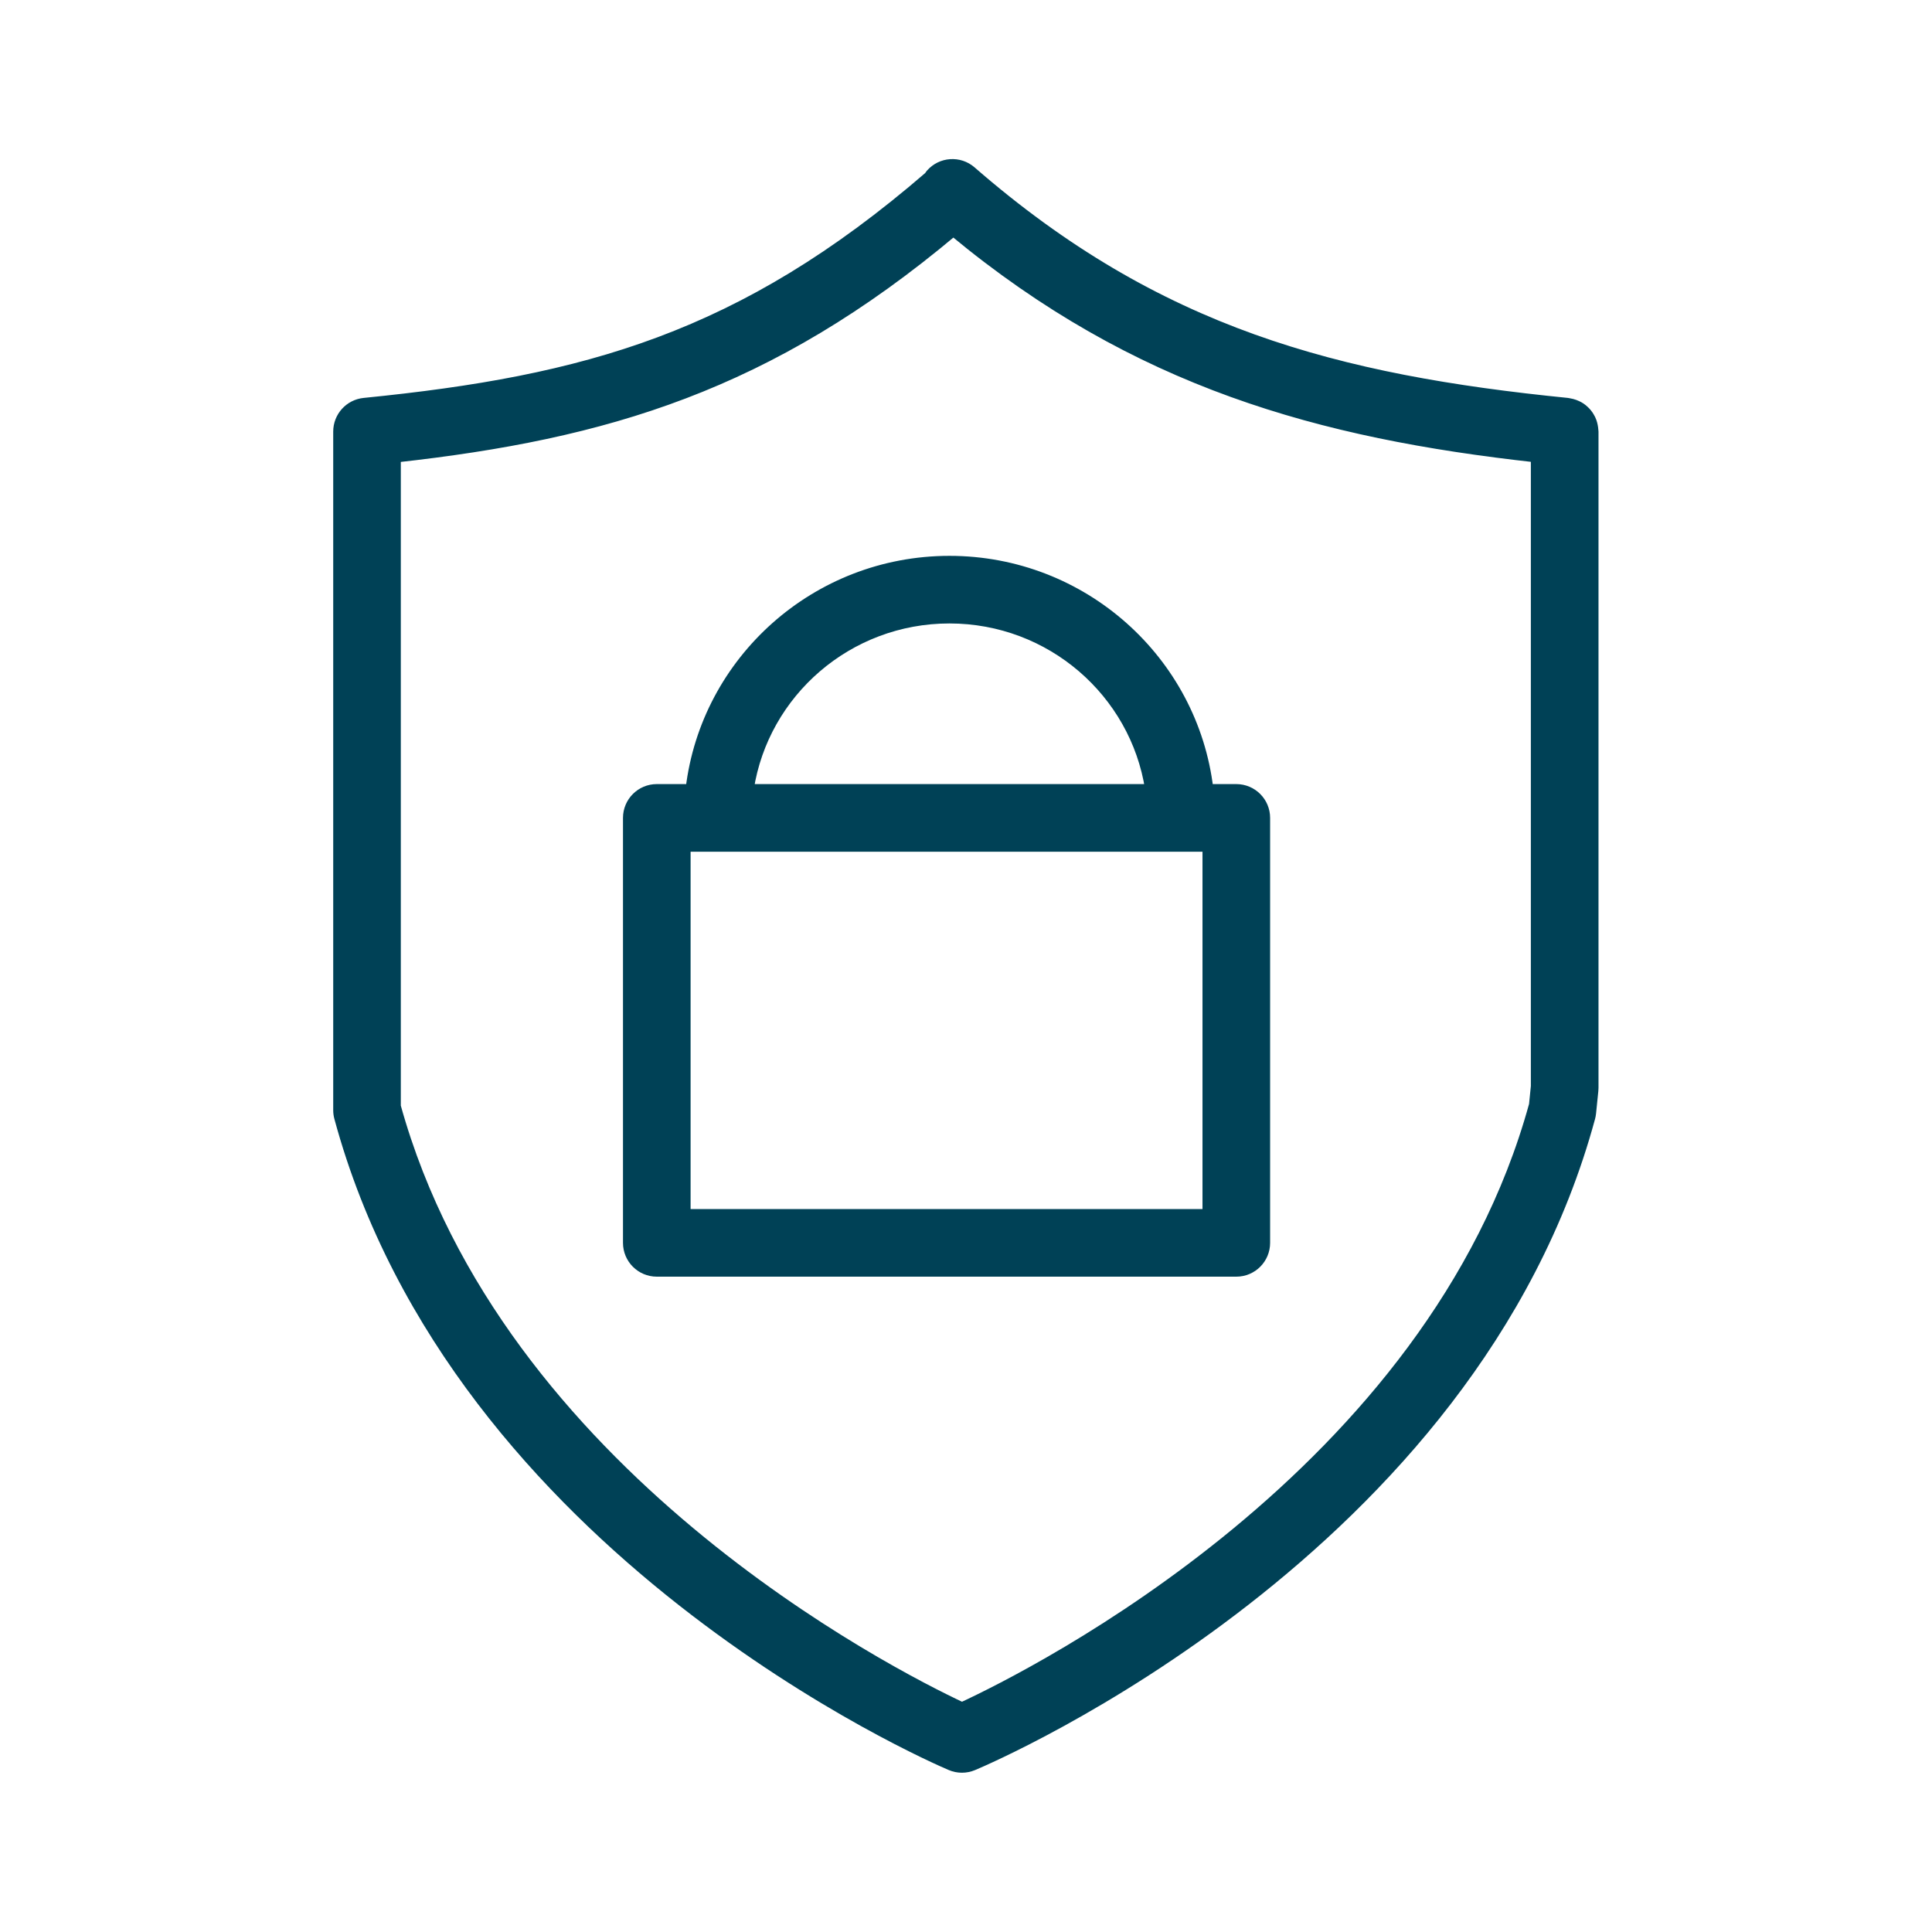
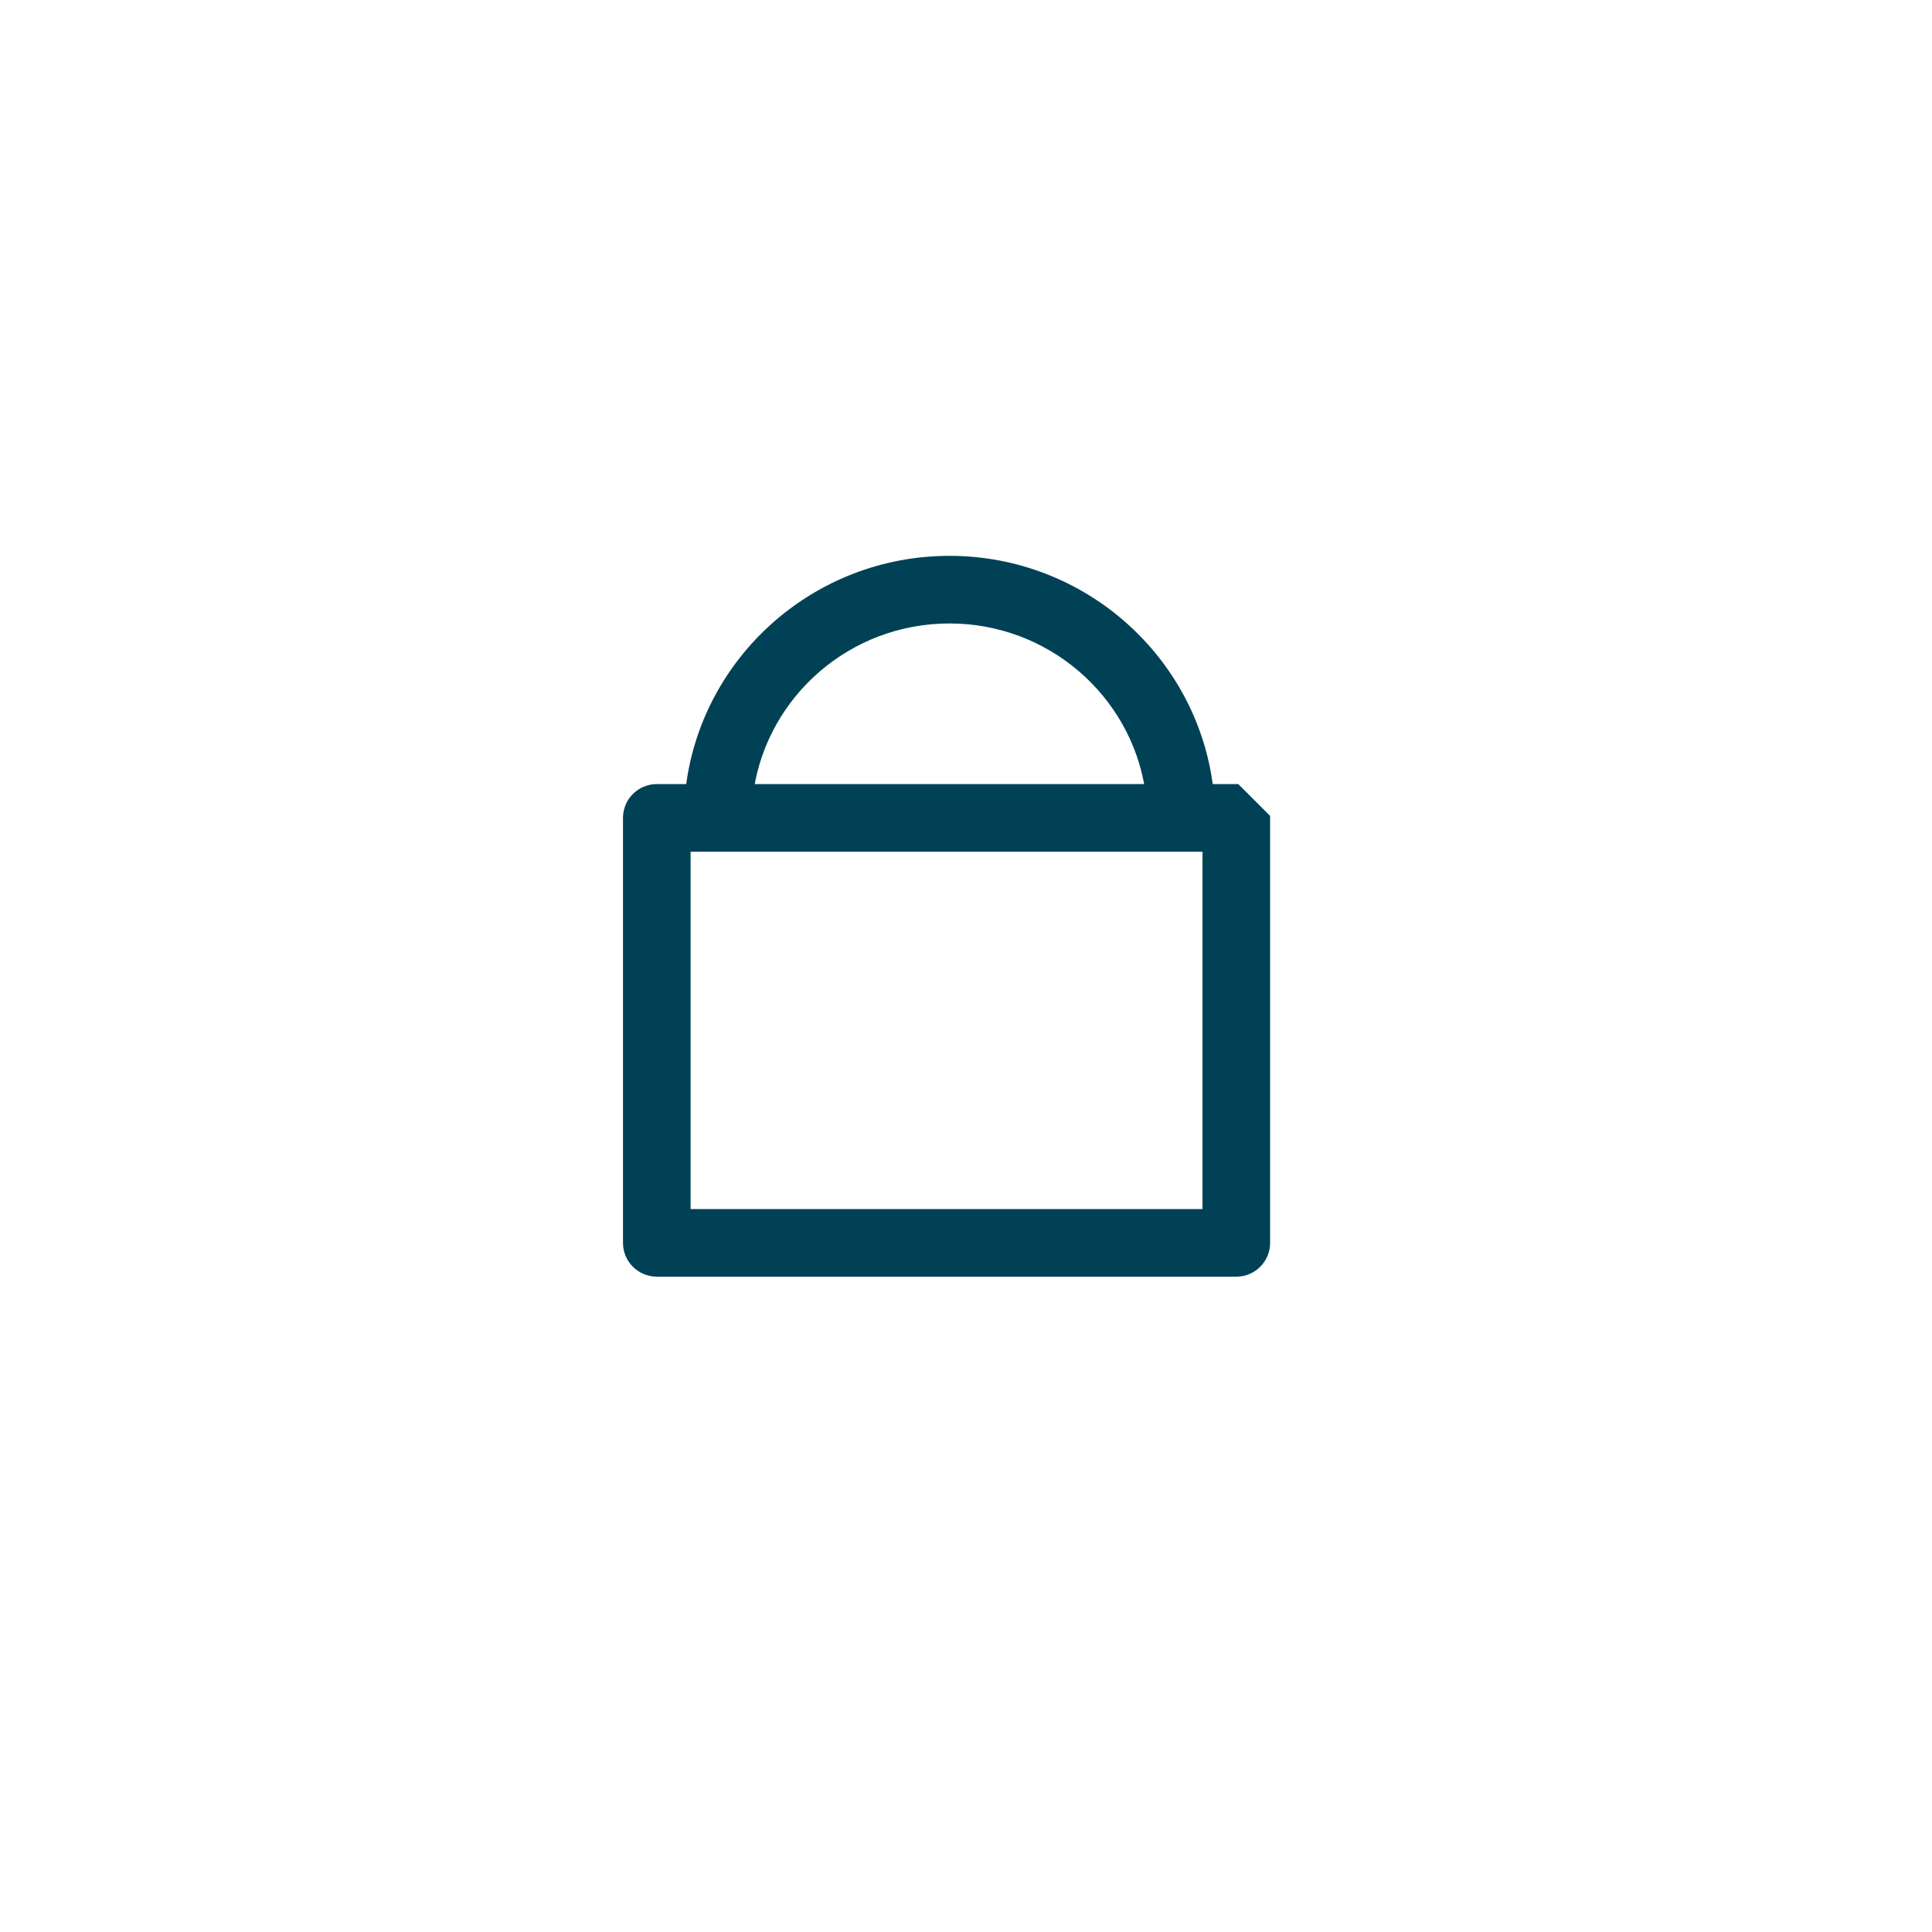
<svg xmlns="http://www.w3.org/2000/svg" viewBox="0 0 100.00 100.00" data-guides="{&quot;vertical&quot;:[],&quot;horizontal&quot;:[]}">
-   <path fill="#004156" stroke="#004156" fill-opacity="1" stroke-width="0.5" stroke-opacity="1" color="rgb(51, 51, 51)" fill-rule="evenodd" id="tSvg18a7ad84a16" title="Path 8" d="M82.48 22.259C82.47 22.111 82.441 21.965 82.393 21.825C82.361 21.734 82.319 21.647 82.268 21.566C82.195 21.442 82.103 21.33 81.996 21.234C81.89 21.134 81.769 21.052 81.637 20.992C81.549 20.95 81.457 20.917 81.363 20.892C81.314 20.879 81.263 20.869 81.213 20.861C81.187 20.857 81.163 20.848 81.137 20.846C69.223 19.654 59.905 17.231 50.281 8.853C49.656 8.309 48.709 8.374 48.165 8.999C48.13 9.039 48.104 9.084 48.074 9.127C38.395 17.477 30.312 19.7 18.848 20.845C18.081 20.922 17.497 21.567 17.497 22.338C17.497 34.046 17.497 45.755 17.497 57.463C17.497 57.596 17.515 57.728 17.55 57.856C23.633 80.287 48.162 90.944 49.203 91.386C49.576 91.545 49.997 91.546 50.37 91.389C51.424 90.948 76.235 80.292 82.317 57.857C82.338 57.778 82.354 57.698 82.362 57.616C82.401 57.23 82.44 56.843 82.48 56.456C82.485 56.406 82.488 56.355 82.488 56.304C82.488 44.982 82.488 33.66 82.488 22.339C82.488 22.31 82.482 22.285 82.48 22.259ZM79.39 57.187C74.141 76.283 53.542 86.617 49.793 88.358C46.076 86.612 25.776 76.301 20.496 57.26C20.496 46.069 20.496 34.877 20.496 23.686C31.363 22.484 39.792 19.993 49.345 11.974C58.811 19.826 68.334 22.447 79.487 23.681C79.487 34.529 79.487 45.378 79.487 56.226C79.455 56.546 79.422 56.866 79.39 57.187Z" />
-   <path fill="#004156" stroke="#004156" fill-opacity="1" stroke-width="0.5" stroke-opacity="1" color="rgb(51, 51, 51)" fill-rule="evenodd" id="tSvg28653ede1a" title="Path 9" d="M63.99 40.834C63.511 40.834 63.031 40.834 62.551 40.834C61.759 34.192 56.053 29.021 49.144 29.021C42.235 29.021 36.529 34.192 35.738 40.834C35.157 40.834 34.577 40.834 33.996 40.834C33.168 40.834 32.496 41.505 32.496 42.334C32.496 49.666 32.496 56.998 32.496 64.33C32.496 65.159 33.168 65.83 33.996 65.83C43.995 65.83 53.993 65.83 63.992 65.83C64.82 65.83 65.491 65.159 65.491 64.33C65.491 56.998 65.491 49.666 65.491 42.334C65.491 41.505 64.819 40.834 63.99 40.834ZM49.143 32.02C54.394 32.02 58.745 35.852 59.518 40.834C52.601 40.834 45.684 40.834 38.767 40.834C39.541 35.852 43.892 32.02 49.143 32.02C49.143 32.02 49.143 32.02 49.143 32.02M62.491 43.834C62.491 50.166 62.491 56.498 62.491 62.831C53.492 62.831 44.493 62.831 35.495 62.831C35.495 56.498 35.495 50.166 35.495 43.834C44.493 43.834 53.492 43.834 62.491 43.834Z" />
+   <path fill="#004156" stroke="#004156" fill-opacity="1" stroke-width="0.5" stroke-opacity="1" color="rgb(51, 51, 51)" fill-rule="evenodd" id="tSvg28653ede1a" title="Path 9" d="M63.99 40.834C63.511 40.834 63.031 40.834 62.551 40.834C61.759 34.192 56.053 29.021 49.144 29.021C42.235 29.021 36.529 34.192 35.738 40.834C35.157 40.834 34.577 40.834 33.996 40.834C33.168 40.834 32.496 41.505 32.496 42.334C32.496 49.666 32.496 56.998 32.496 64.33C32.496 65.159 33.168 65.83 33.996 65.83C43.995 65.83 53.993 65.83 63.992 65.83C64.82 65.83 65.491 65.159 65.491 64.33C65.491 56.998 65.491 49.666 65.491 42.334ZM49.143 32.02C54.394 32.02 58.745 35.852 59.518 40.834C52.601 40.834 45.684 40.834 38.767 40.834C39.541 35.852 43.892 32.02 49.143 32.02C49.143 32.02 49.143 32.02 49.143 32.02M62.491 43.834C62.491 50.166 62.491 56.498 62.491 62.831C53.492 62.831 44.493 62.831 35.495 62.831C35.495 56.498 35.495 50.166 35.495 43.834C44.493 43.834 53.492 43.834 62.491 43.834Z" />
  <defs />
</svg>